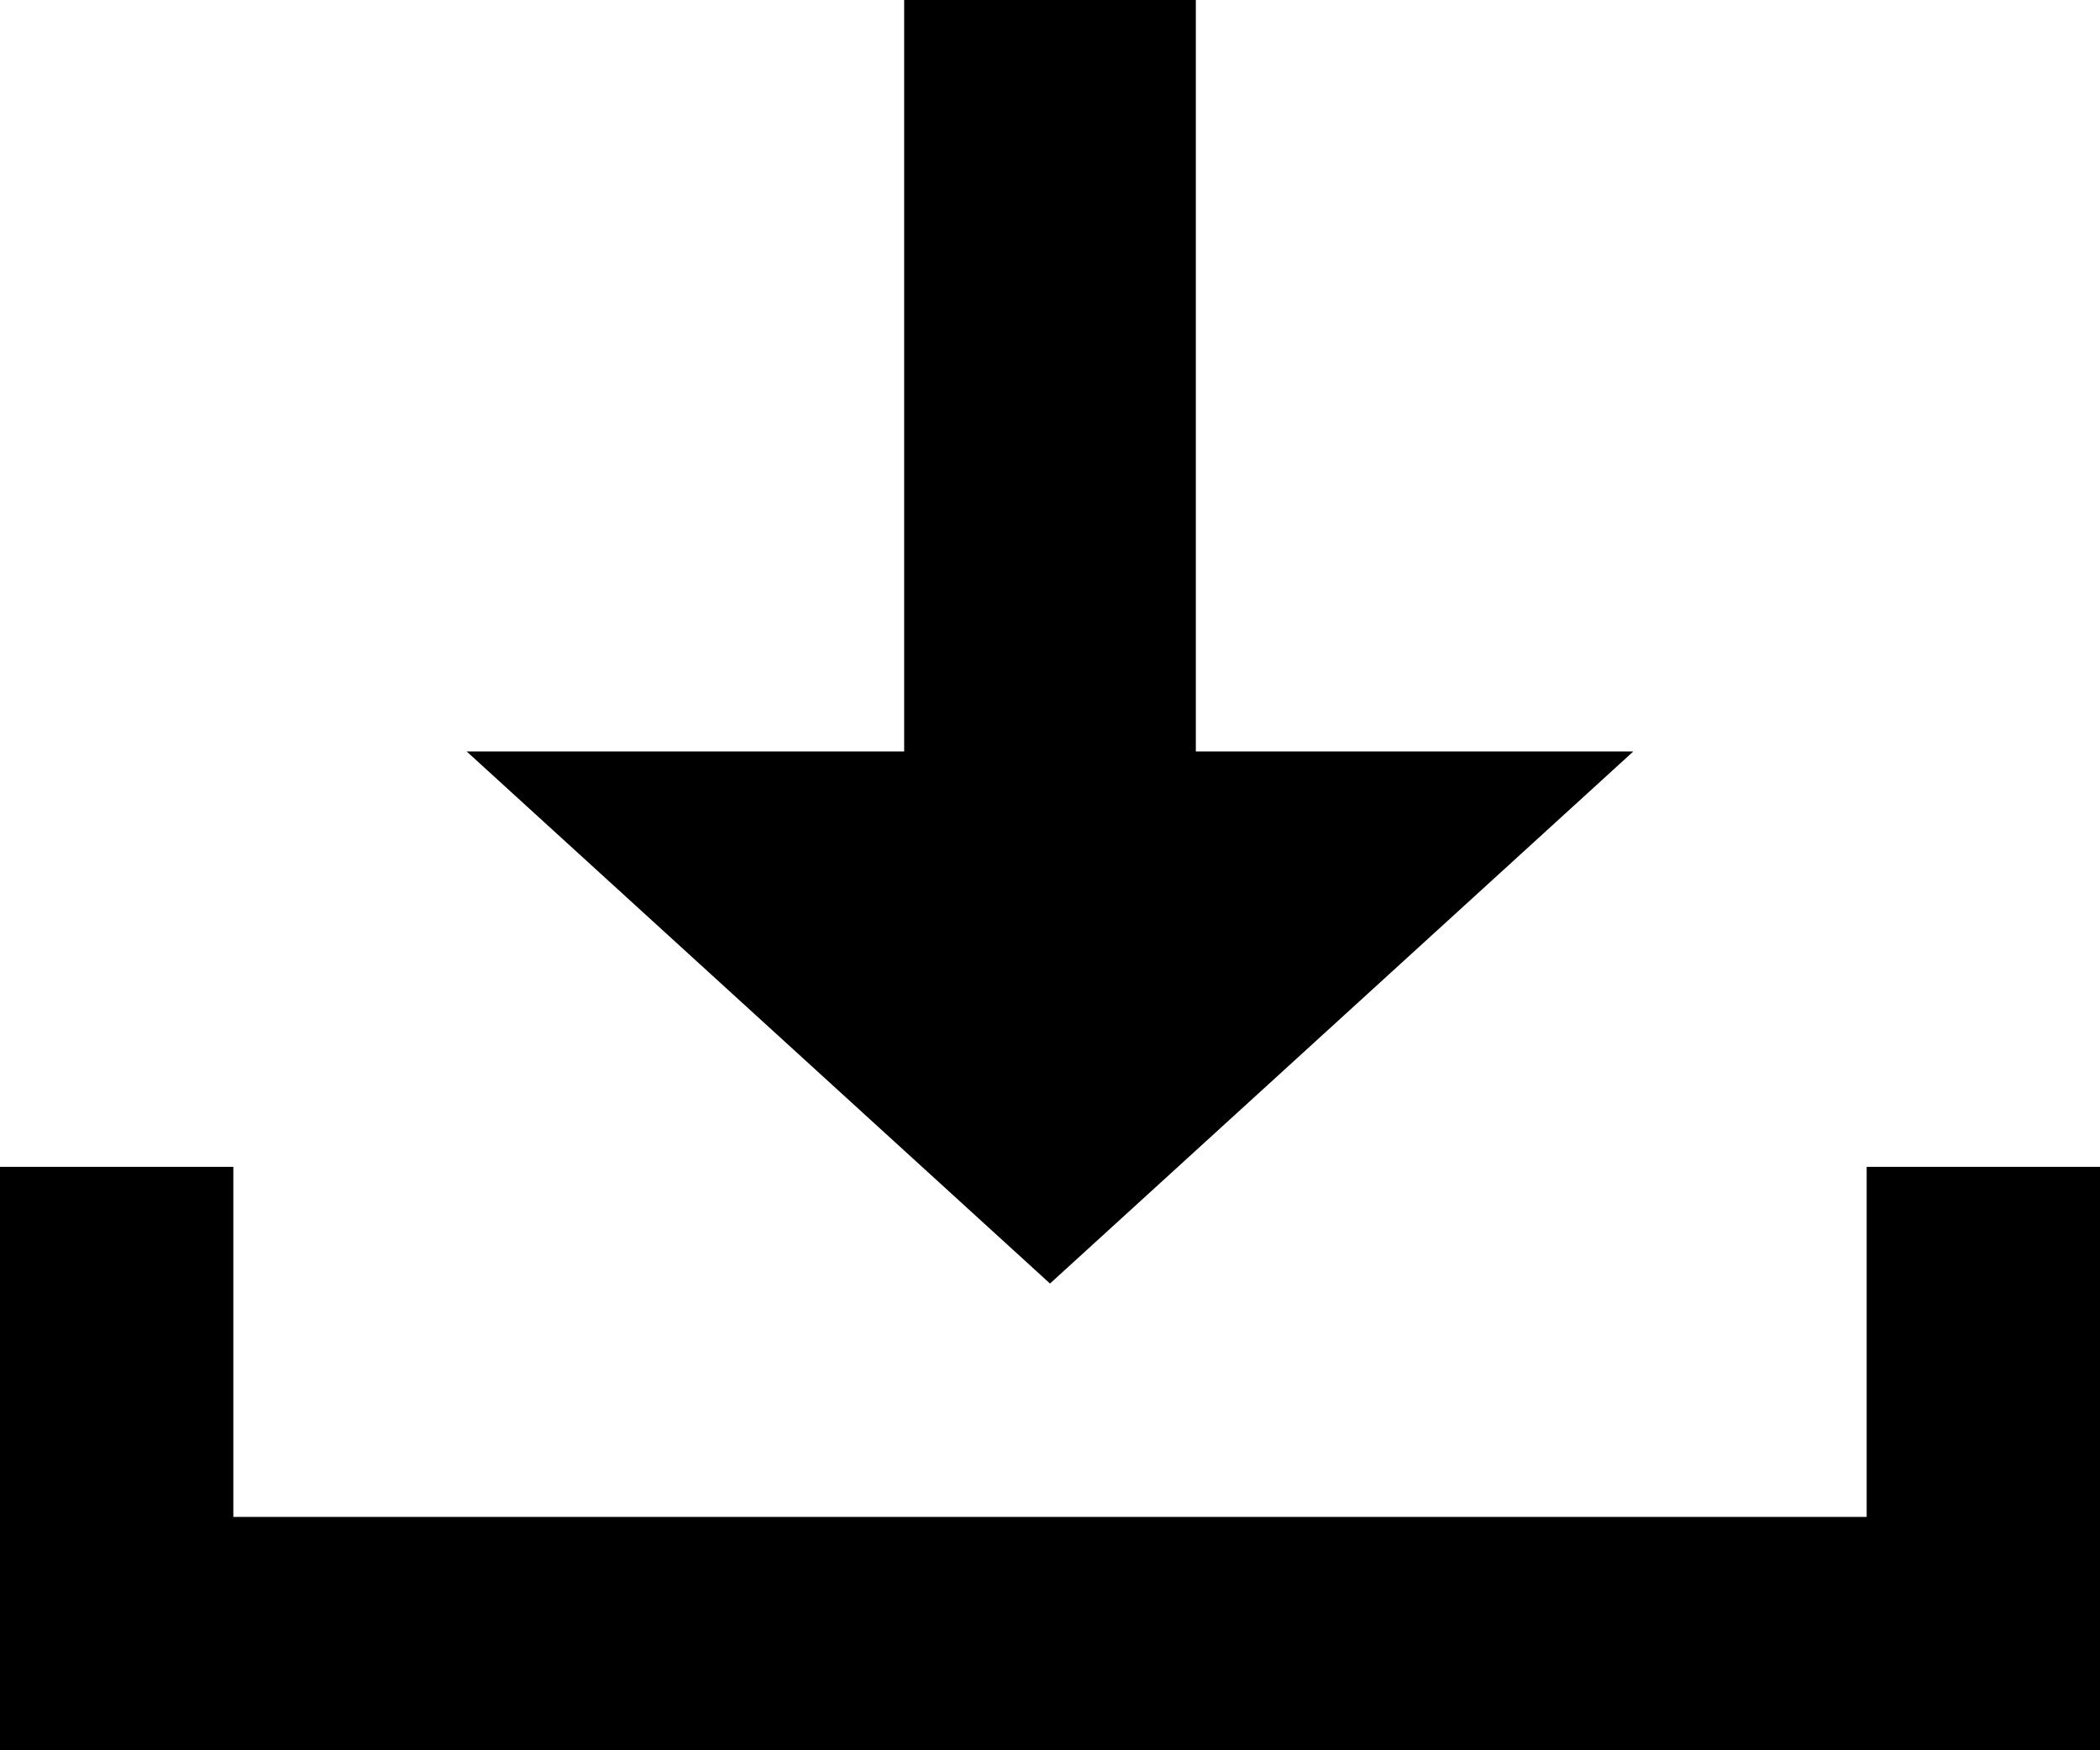
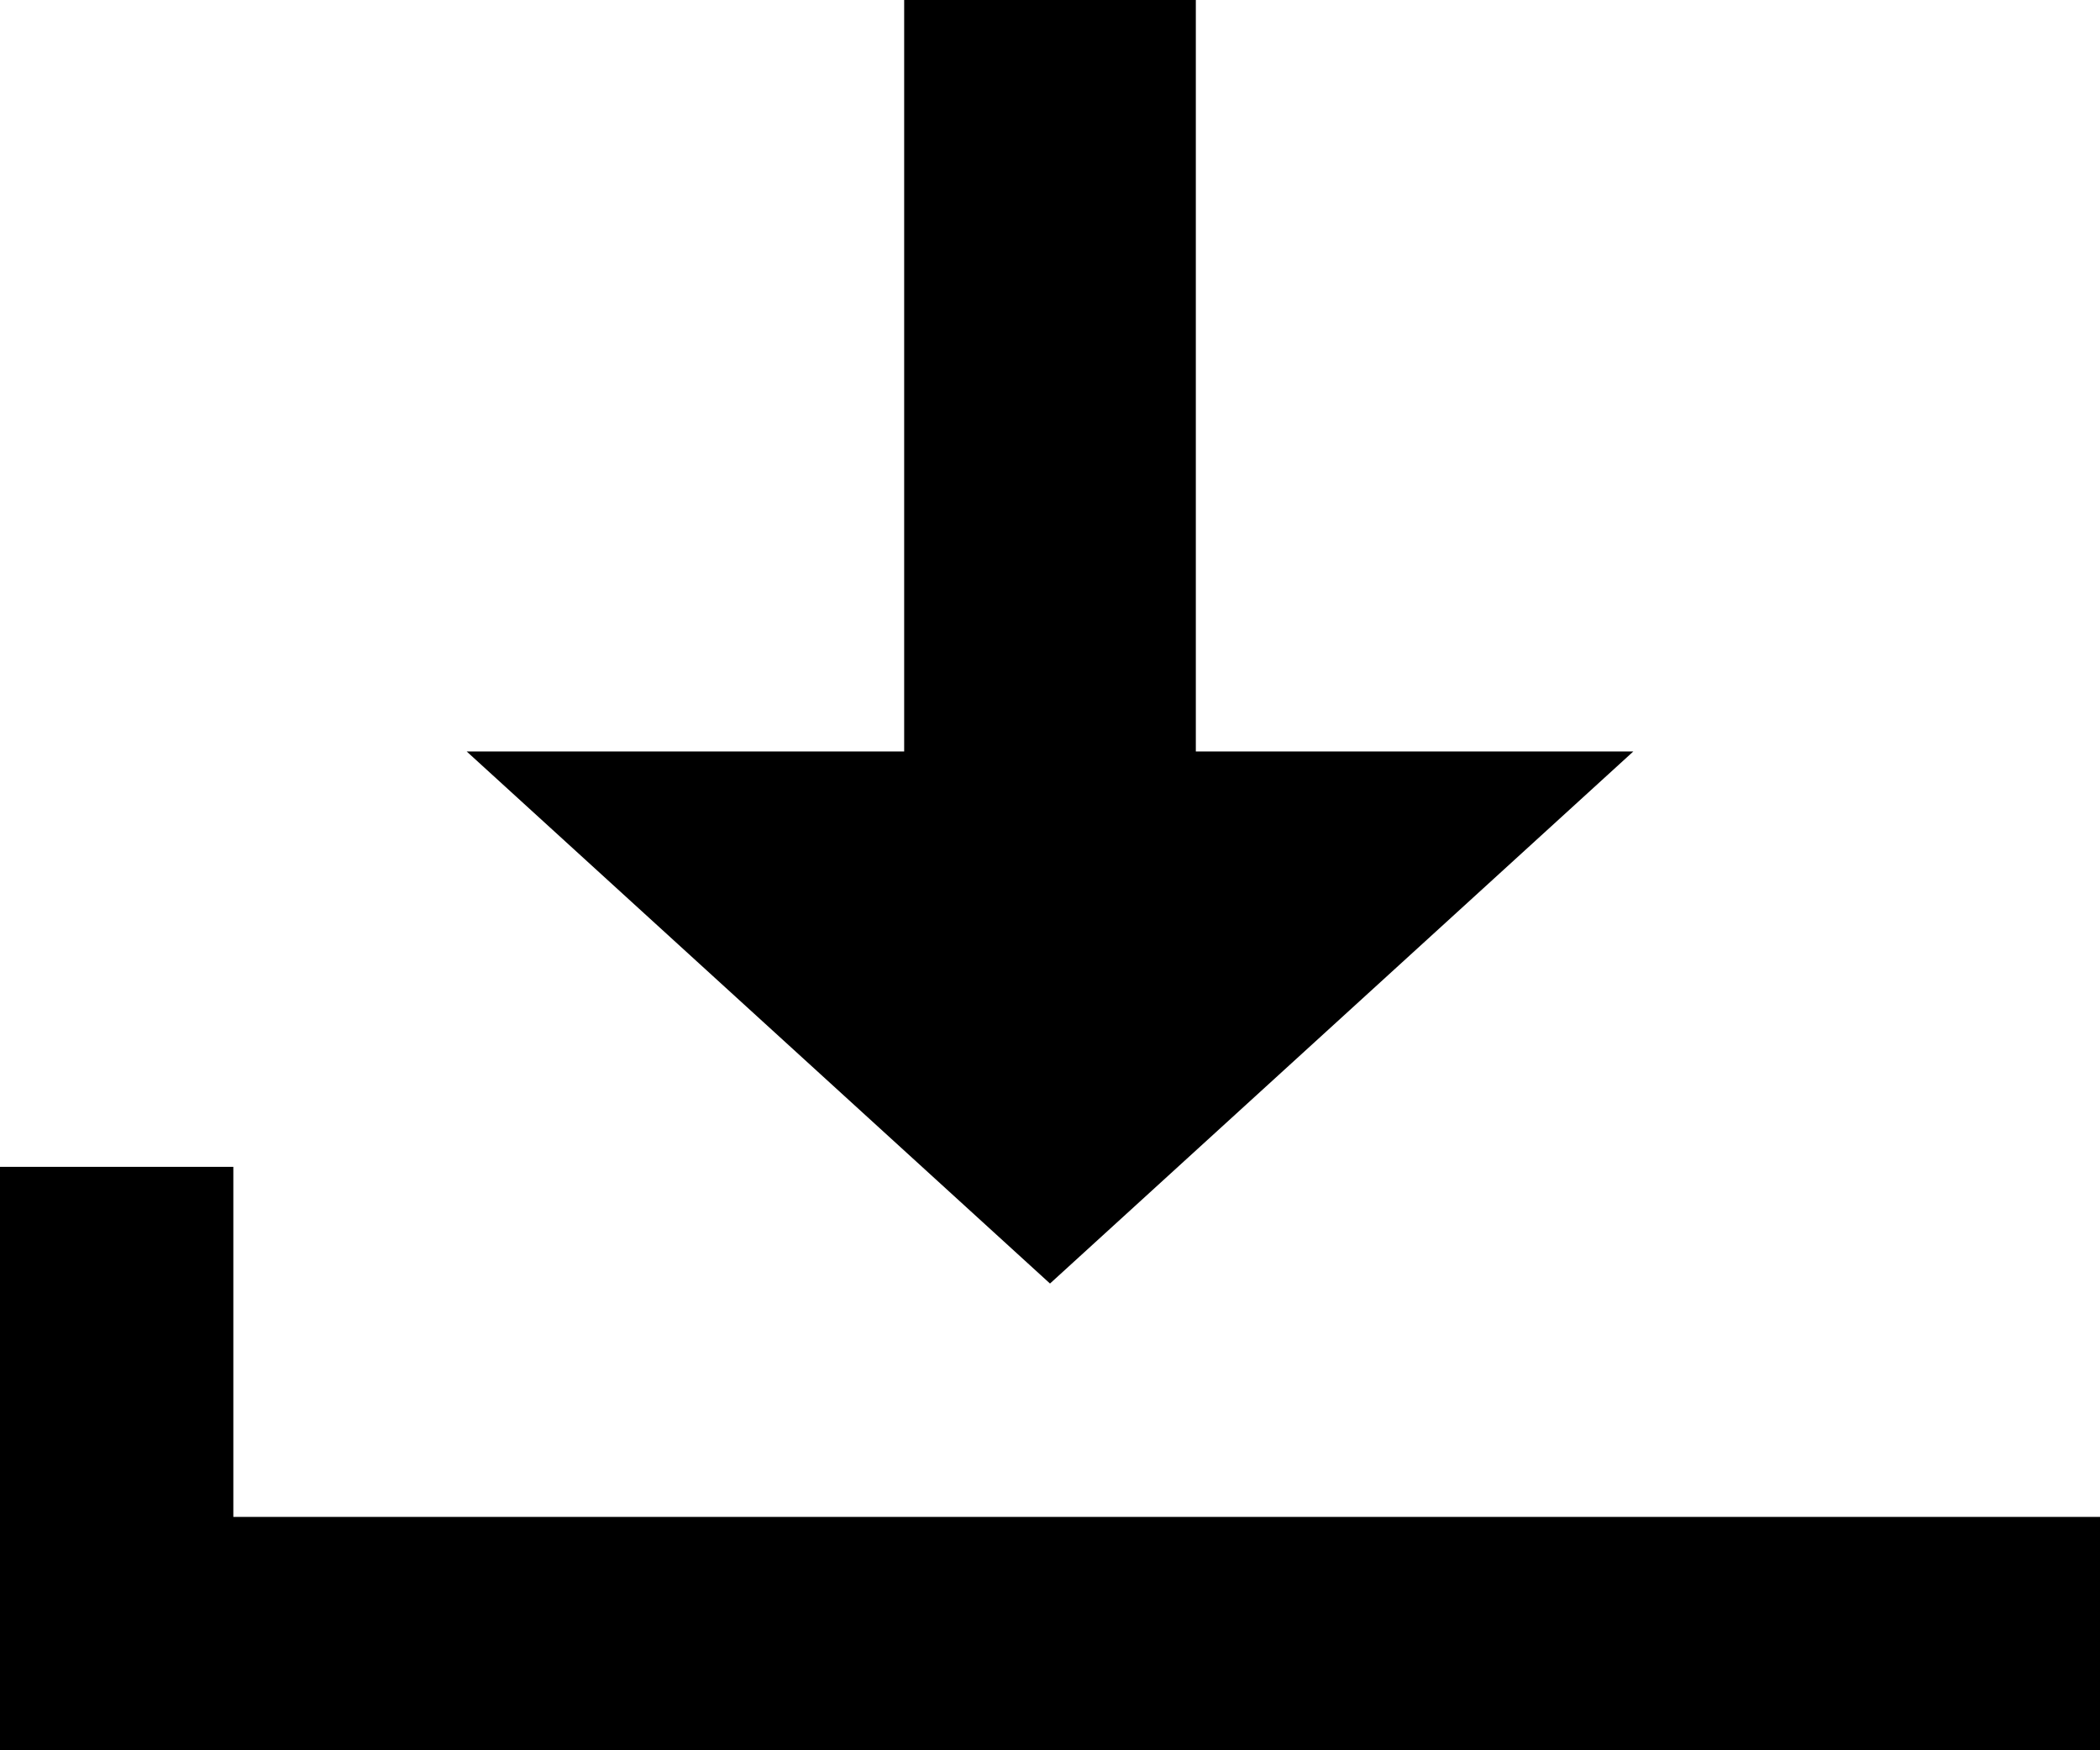
<svg xmlns="http://www.w3.org/2000/svg" width="18" height="15" viewBox="0 0 18 15" fill="none">
  <path d="M10.25 6.44L10.25 -1.63918e-07L7.75 -2.73196e-07L7.75 6.44L4 6.44L9 11L14 6.44L10.25 6.44Z" fill="black" />
  <path d="M2 10L2 14L-2.38497e-08 14L2.38419e-07 10L2 10Z" fill="black" />
-   <path d="M16 14L16 10L18 10L18 14L16 14Z" fill="black" />
  <path d="M18 15L0 15L1.74845e-07 13L18 13L18 15Z" fill="black" />
</svg>